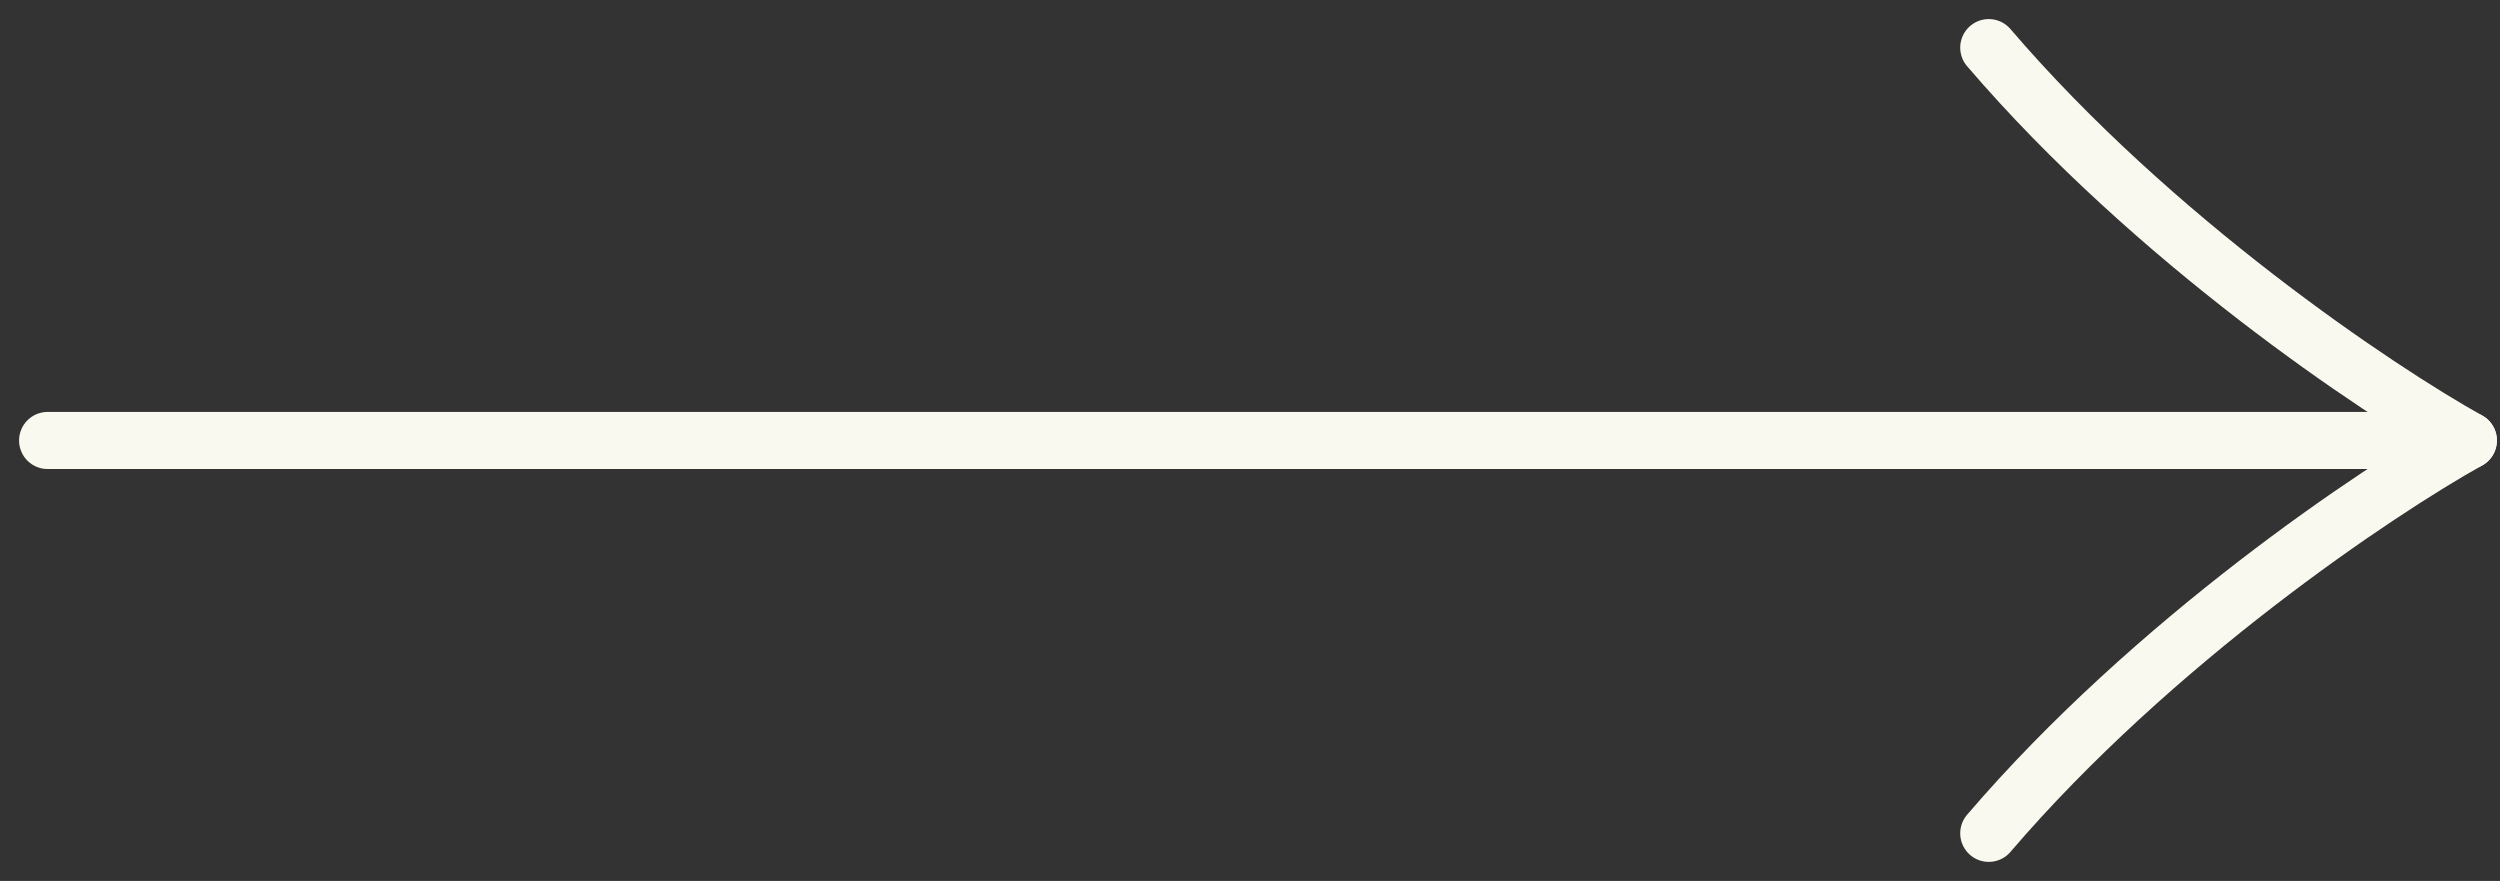
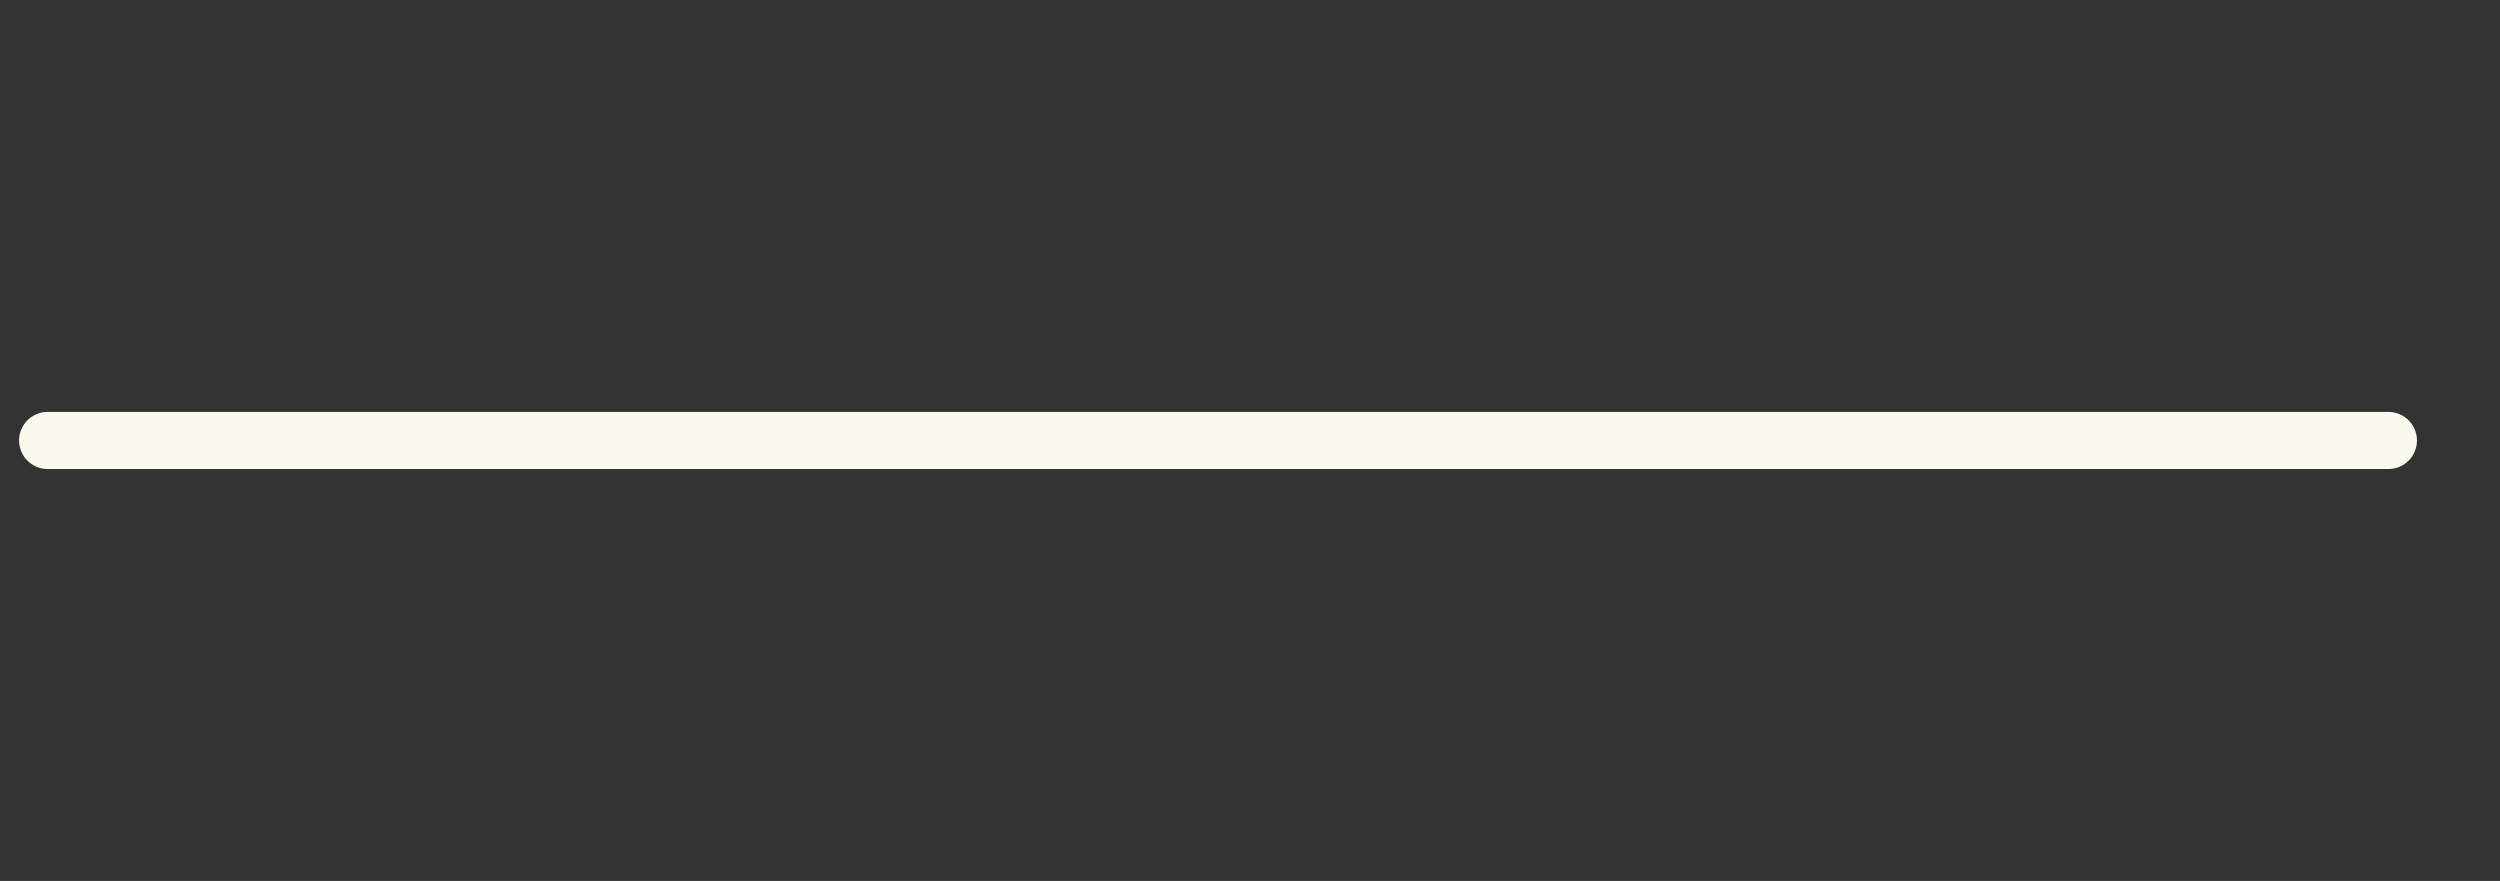
<svg xmlns="http://www.w3.org/2000/svg" width="105" height="37" viewBox="0 0 105 37" fill="none">
  <rect x="0" y="0" width="105" height="37" fill="#333333" stroke="none" />
  <g id="Group 22">
    <path id="Line 11" d="M2 18.5L100.313 18.5" stroke="#FAF9EF" stroke-width="2.398" stroke-linecap="round" />
-     <path id="Vector 12" d="M103.671 18.5C99.834 20.639 90.434 26.933 83.528 35" stroke="#FAF9EF" stroke-width="2.398" stroke-linecap="round" />
-     <path id="Vector 13" d="M103.671 18.5C99.834 16.361 90.434 10.067 83.528 2" stroke="#FAF9EF" stroke-width="2.398" stroke-linecap="round" />
  </g>
</svg>